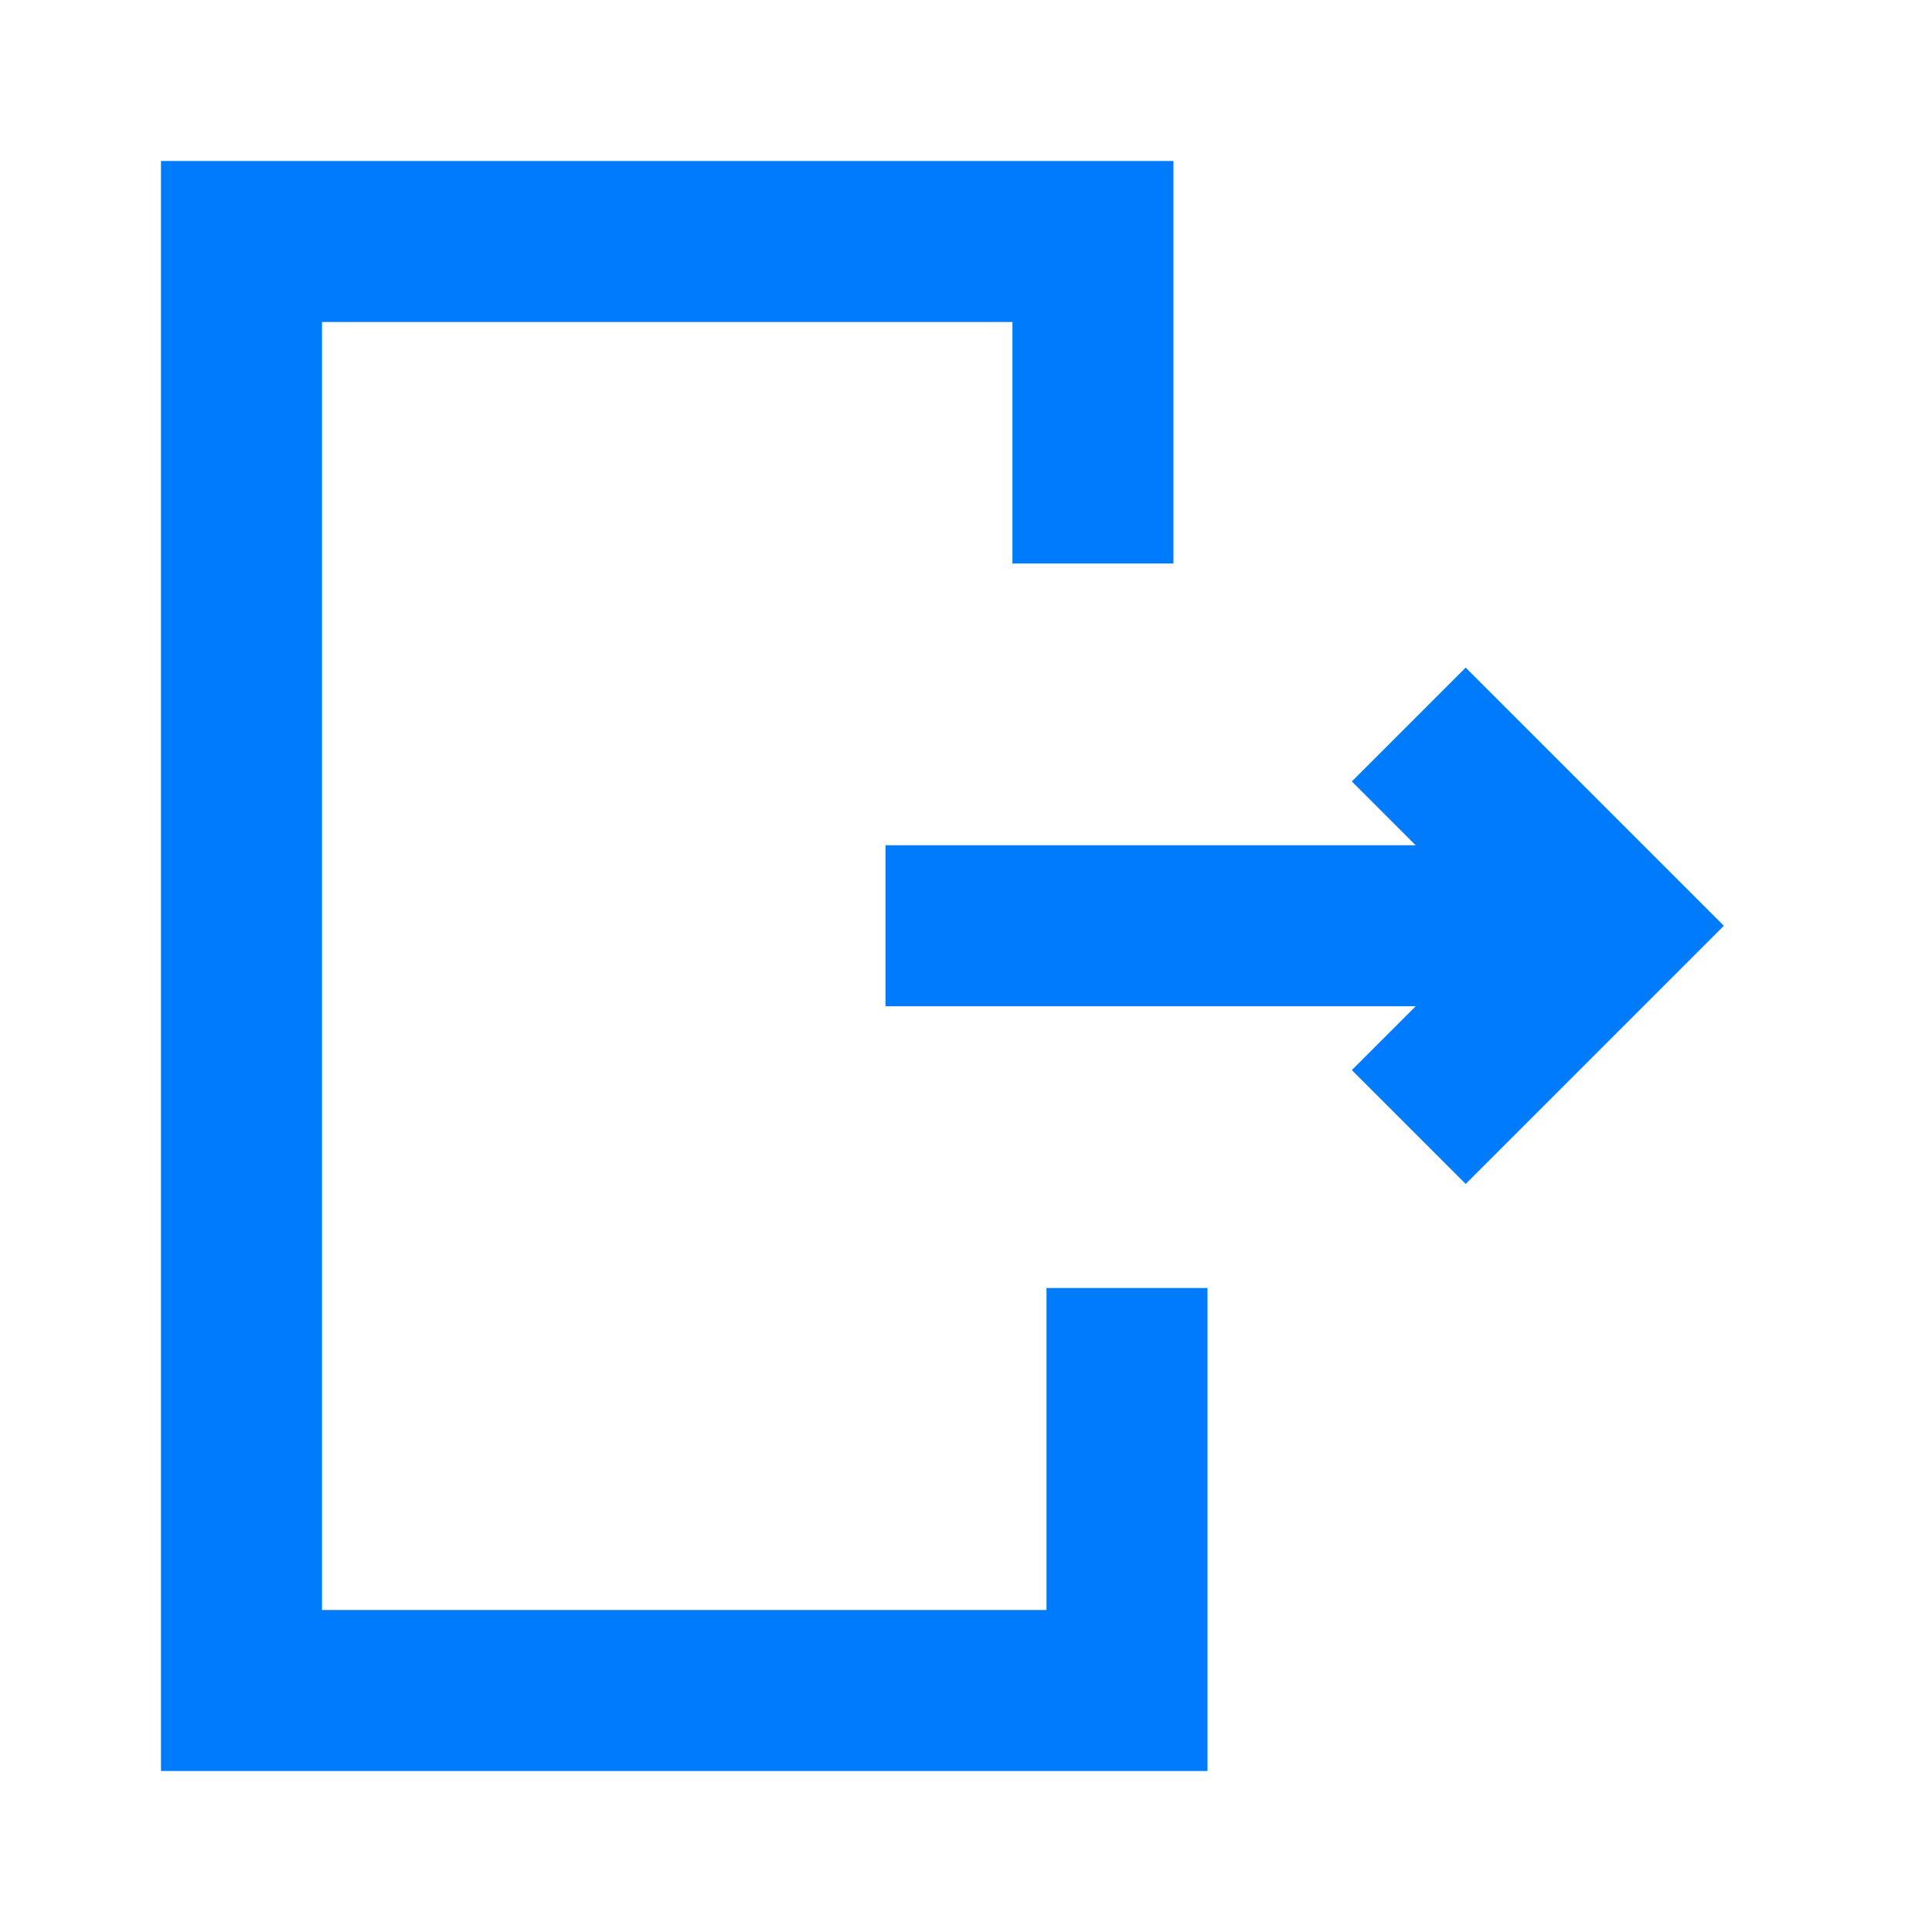
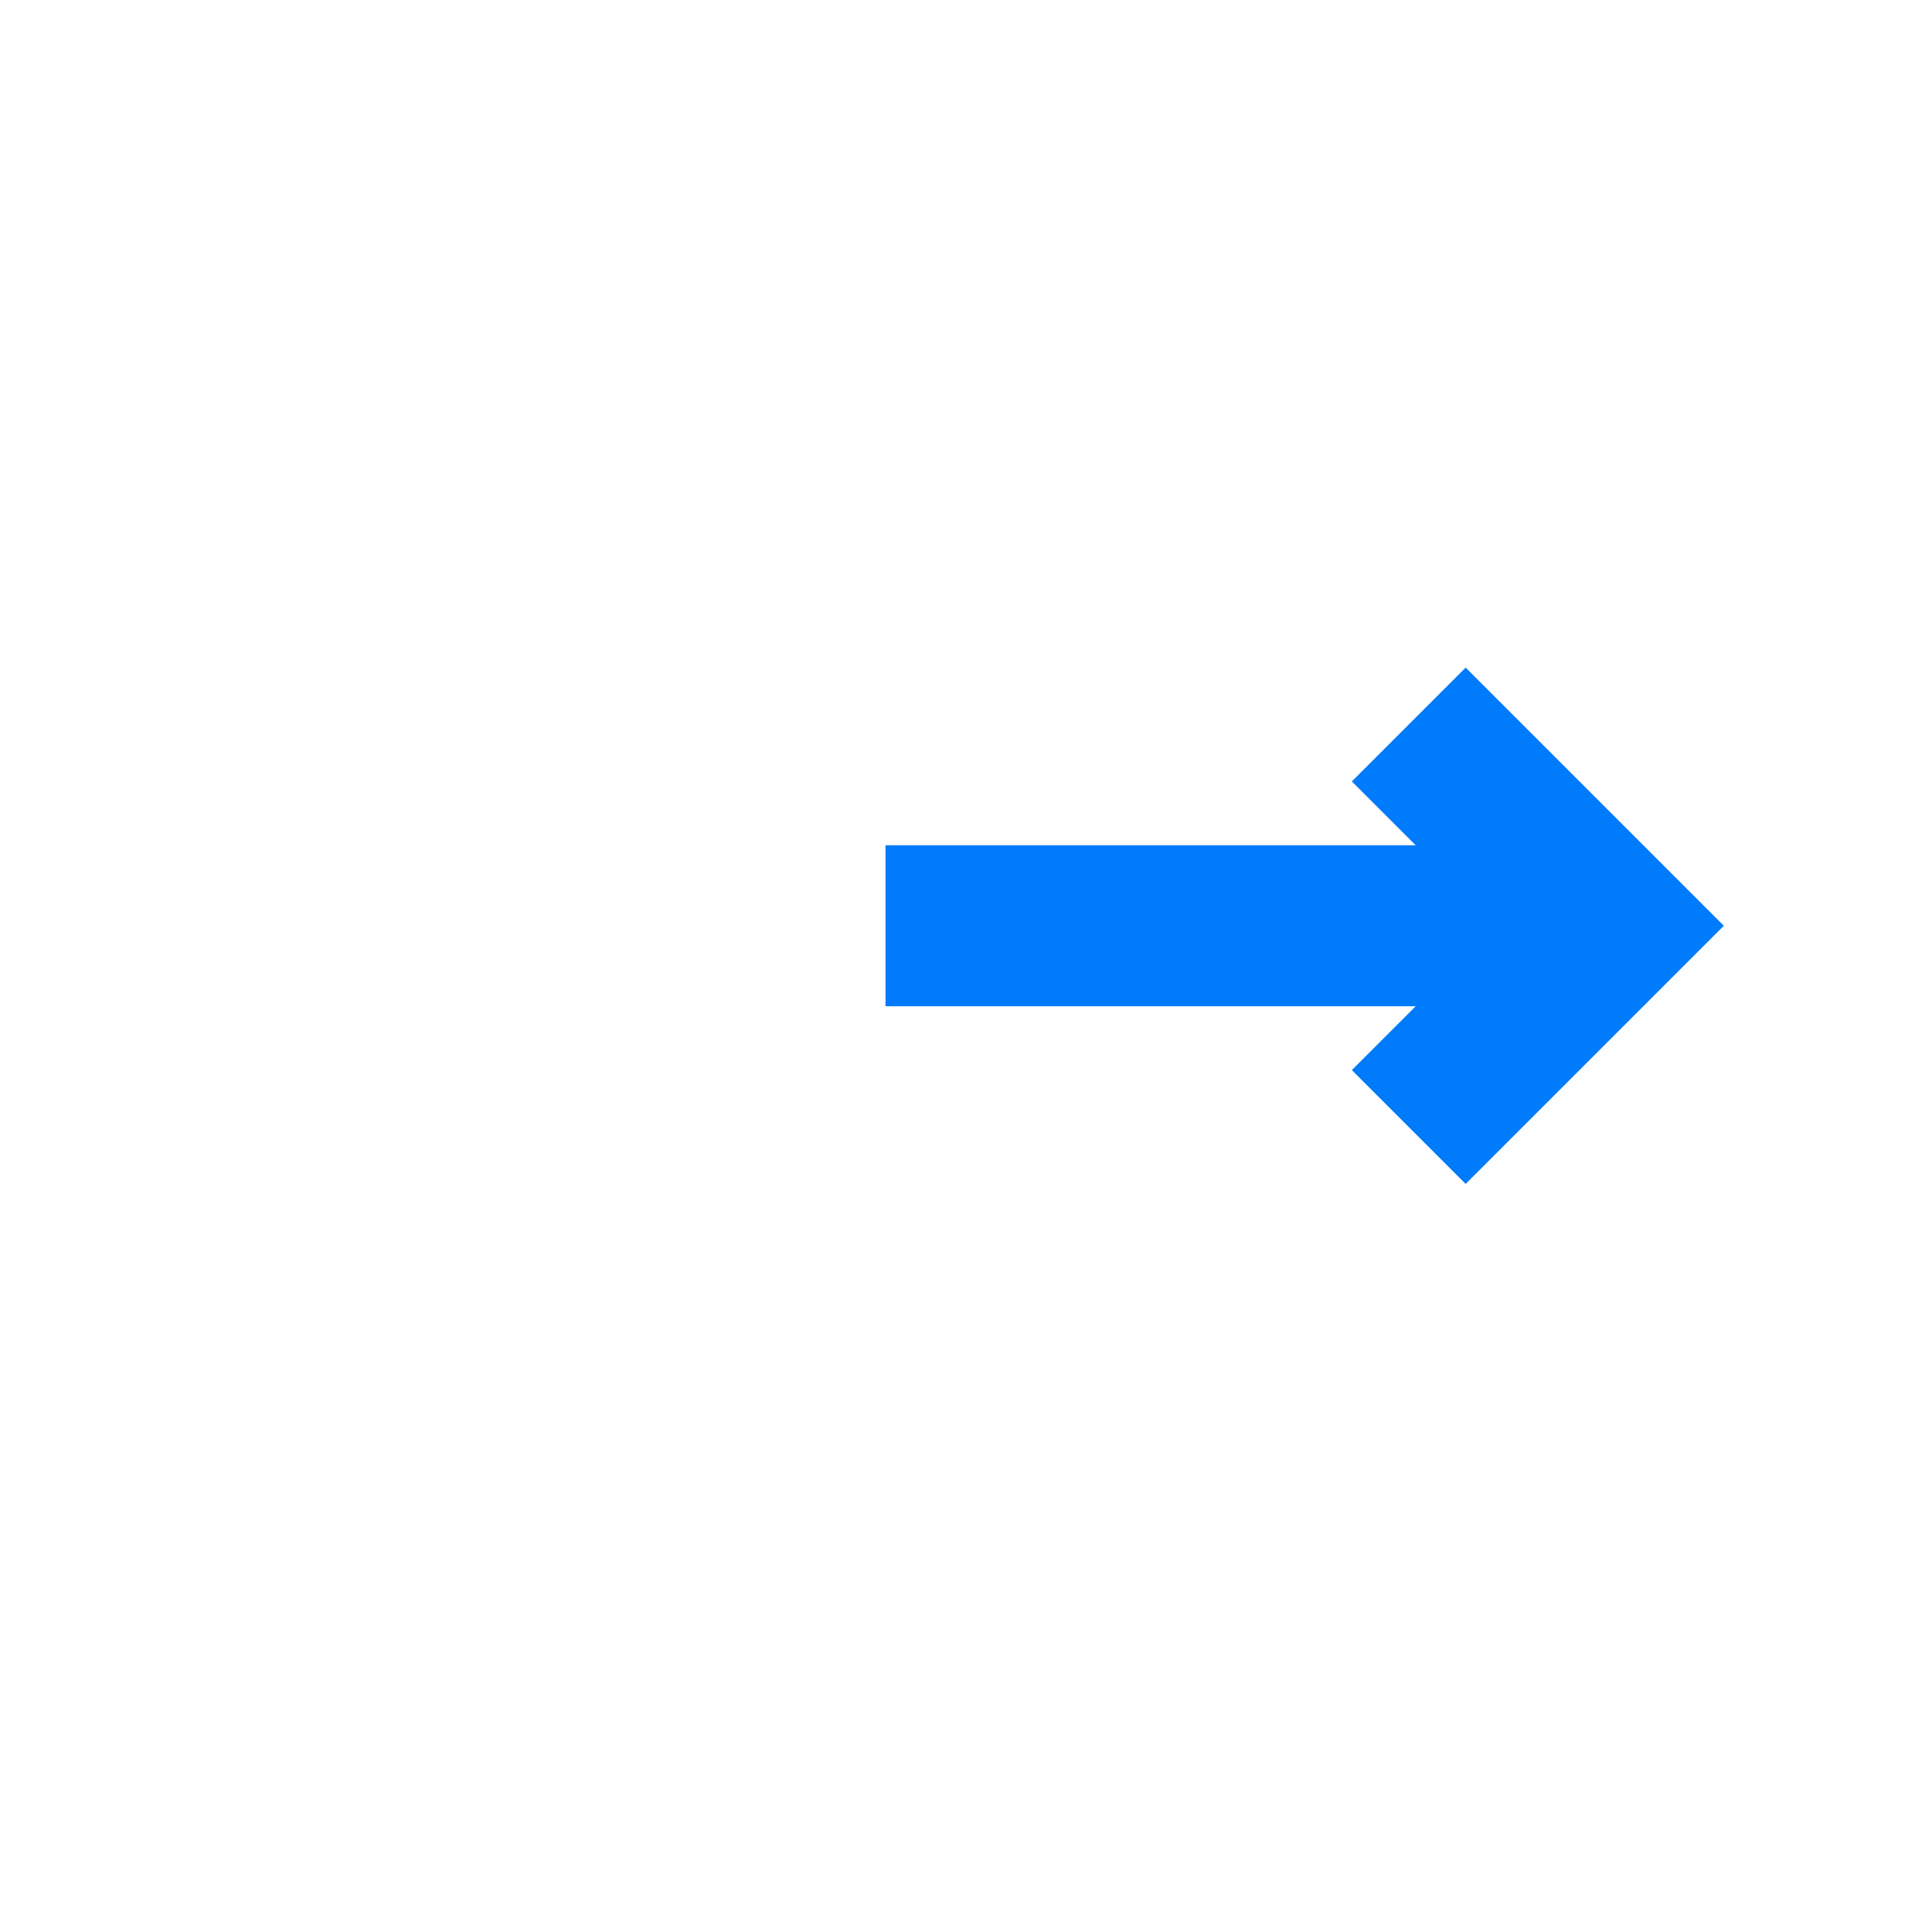
<svg xmlns="http://www.w3.org/2000/svg" width="24" height="24" viewBox="0 0 24 24" fill="none">
  <path d="M11 11.5H20" stroke="#007BFB" stroke-width="2" />
  <path d="M17.5 9L20 11.5L17.5 14" stroke="#007BFB" stroke-width="2" />
-   <path d="M13.577 7V3H3V21H14V16" stroke="#007BFB" stroke-width="2" />
</svg>